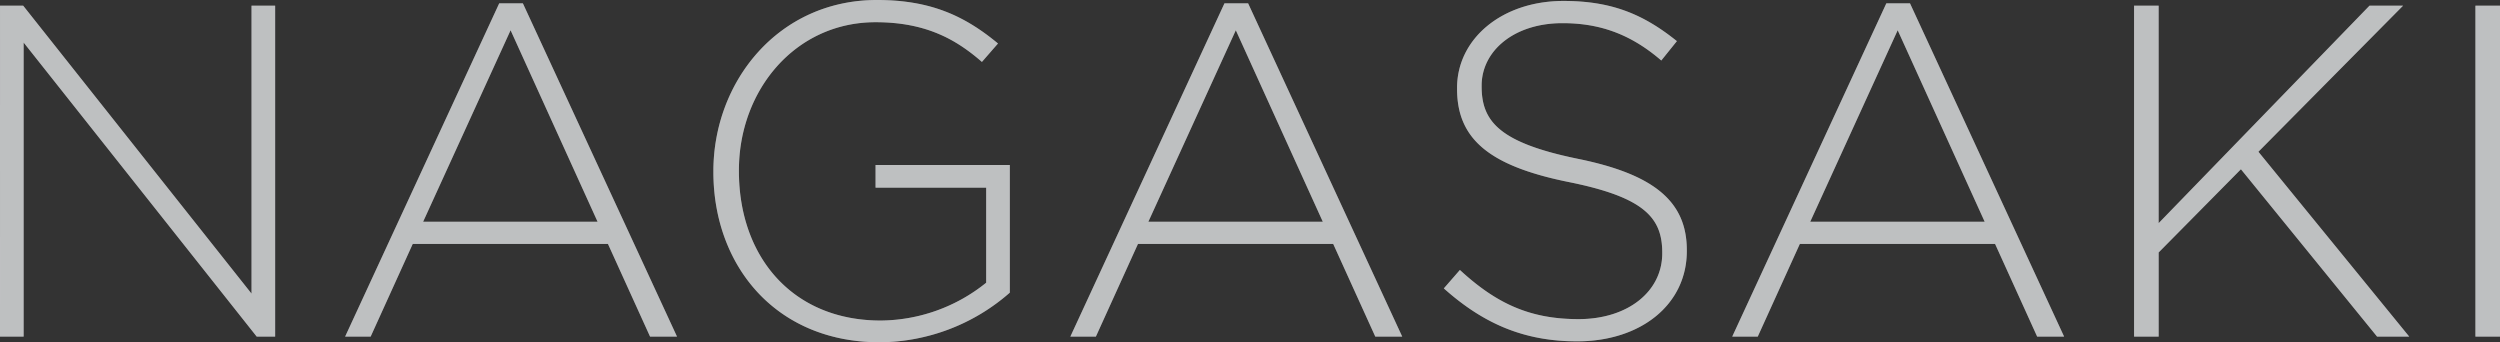
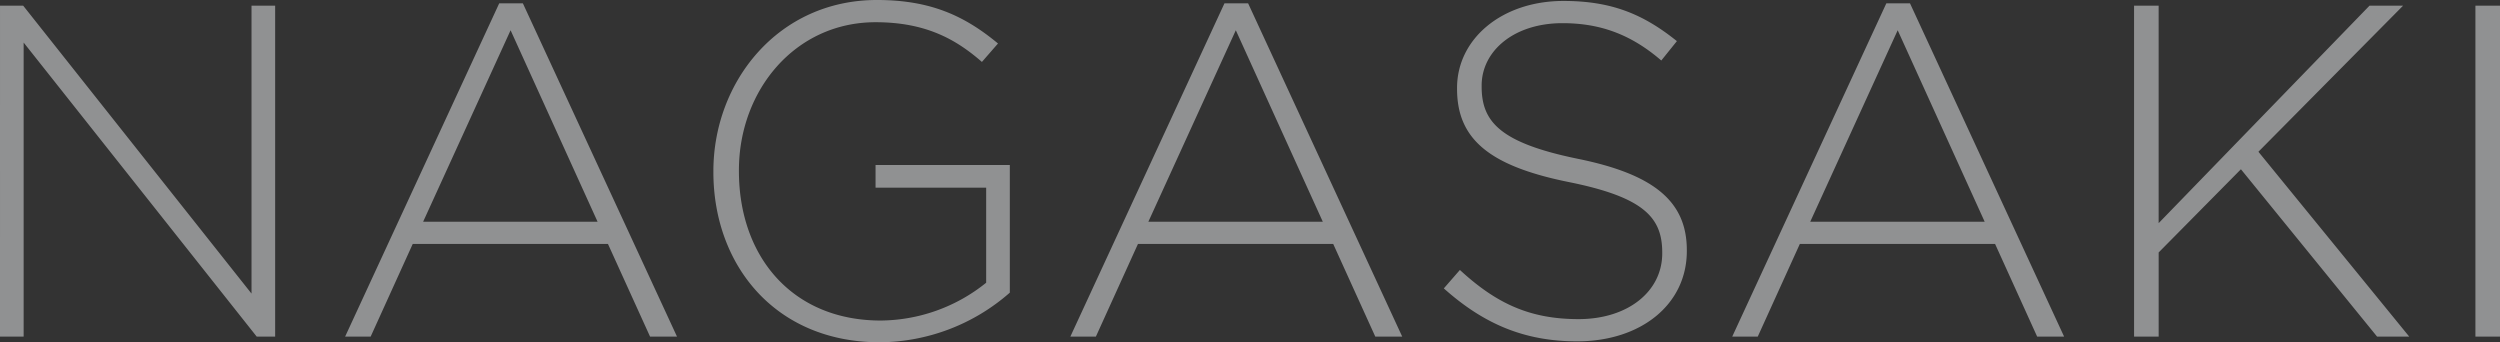
<svg xmlns="http://www.w3.org/2000/svg" width="687.44" height="94.12" viewBox="0 0 687.44 94.12">
  <rect x="0" y="0" width="687.44" height="94.12" fill="#333333" stroke="none" />
  <g id="Group_18523" data-name="Group 18523" transform="translate(-55.825 -368.444)">
    <path id="Path_11230" data-name="Path 11230" d="M-344.175,0h6.5V-80.86L-273.585,0h5.07V-91h-6.5v79.17L-337.8-91h-6.37Zm94.9,0h7.02l11.57-25.48H-177L-165.425,0h7.41L-200.4-91.65h-6.5Zm21.45-31.59,24.05-52.65,23.92,52.65Zm125.58,33.15A54.725,54.725,0,0,0-66.5-12.09v-35.1h-36.92v6.24H-73v26.13a46.733,46.733,0,0,1-28.99,10.4c-24.31,0-39-17.55-39-41.08v-.26c0-21.97,15.47-40.69,37.57-40.69,13.78,0,22.1,4.68,29.25,10.92l4.42-5.07c-9.1-7.54-18.46-11.96-33.28-11.96-27.17,0-44.98,22.49-44.98,47.06v.26C-148.005-19.63-130.975,1.56-102.245,1.56ZM-49.855,0h7.02l11.57-25.48h53.69L33.995,0H41.4L-.975-91.65h-6.5Zm21.45-31.59,24.05-52.65,23.92,52.65ZM89.5,1.3c17.55,0,30.16-10.14,30.16-24.83v-.26c0-13.26-8.84-20.8-29.9-25.09-21.58-4.42-26.52-10.27-26.52-19.89v-.26c0-9.49,8.84-17.16,22.23-17.16,10.01,0,18.59,2.86,27.17,10.27l4.29-5.33c-9.23-7.41-17.94-11.05-31.2-11.05-16.9,0-29.25,10.4-29.25,23.92v.26c0,13.78,8.84,21.19,30.68,25.61,20.67,4.16,25.74,9.75,25.74,19.37v.26c0,10.4-9.36,18.07-23.01,18.07-13.39,0-22.62-4.29-32.63-13.52l-4.42,5.07C63.765-3.51,74.945,1.3,89.5,1.3ZM132.145,0h7.02l11.57-25.48h53.69L215.995,0h7.41l-42.38-91.65h-6.5Zm21.45-31.59,24.05-52.65,23.92,52.65ZM242.645,0h6.76V-23.14l22.62-22.88L309.465,0h8.84l-41.47-50.83L316.615-91h-9.23L249.4-31.2V-91h-6.76Zm93.86,0h6.76V-91h-6.76Z" transform="translate(400 461.004)" fill="#ebecef" opacity="0.507" />
-     <path id="Path_11074" data-name="Path 11074" d="M-344.175,0h6.5V-80.86L-273.585,0h5.07V-91h-6.5v79.17L-337.8-91h-6.37Zm94.9,0h7.02l11.57-25.48H-177L-165.425,0h7.41L-200.4-91.65h-6.5Zm21.45-31.59,24.05-52.65,23.92,52.65Zm125.58,33.15A54.725,54.725,0,0,0-66.5-12.09v-35.1h-36.92v6.24H-73v26.13a46.733,46.733,0,0,1-28.99,10.4c-24.31,0-39-17.55-39-41.08v-.26c0-21.97,15.47-40.69,37.57-40.69,13.78,0,22.1,4.68,29.25,10.92l4.42-5.07c-9.1-7.54-18.46-11.96-33.28-11.96-27.17,0-44.98,22.49-44.98,47.06v.26C-148.005-19.63-130.975,1.56-102.245,1.56ZM-49.855,0h7.02l11.57-25.48h53.69L33.995,0H41.4L-.975-91.65h-6.5Zm21.45-31.59,24.05-52.65,23.92,52.65ZM89.5,1.3c17.55,0,30.16-10.14,30.16-24.83v-.26c0-13.26-8.84-20.8-29.9-25.09-21.58-4.42-26.52-10.27-26.52-19.89v-.26c0-9.49,8.84-17.16,22.23-17.16,10.01,0,18.59,2.86,27.17,10.27l4.29-5.33c-9.23-7.41-17.94-11.05-31.2-11.05-16.9,0-29.25,10.4-29.25,23.92v.26c0,13.78,8.84,21.19,30.68,25.61,20.67,4.16,25.74,9.75,25.74,19.37v.26c0,10.4-9.36,18.07-23.01,18.07-13.39,0-22.62-4.29-32.63-13.52l-4.42,5.07C63.765-3.51,74.945,1.3,89.5,1.3ZM132.145,0h7.02l11.57-25.48h53.69L215.995,0h7.41l-42.38-91.65h-6.5Zm21.45-31.59,24.05-52.65,23.92,52.65ZM242.645,0h6.76V-23.14l22.62-22.88L309.465,0h8.84l-41.47-50.83L316.615-91h-9.23L249.4-31.2V-91h-6.76Zm93.86,0h6.76V-91h-6.76Z" transform="translate(400 461.004)" fill="#ebecef" opacity="0.507" />
  </g>
</svg>